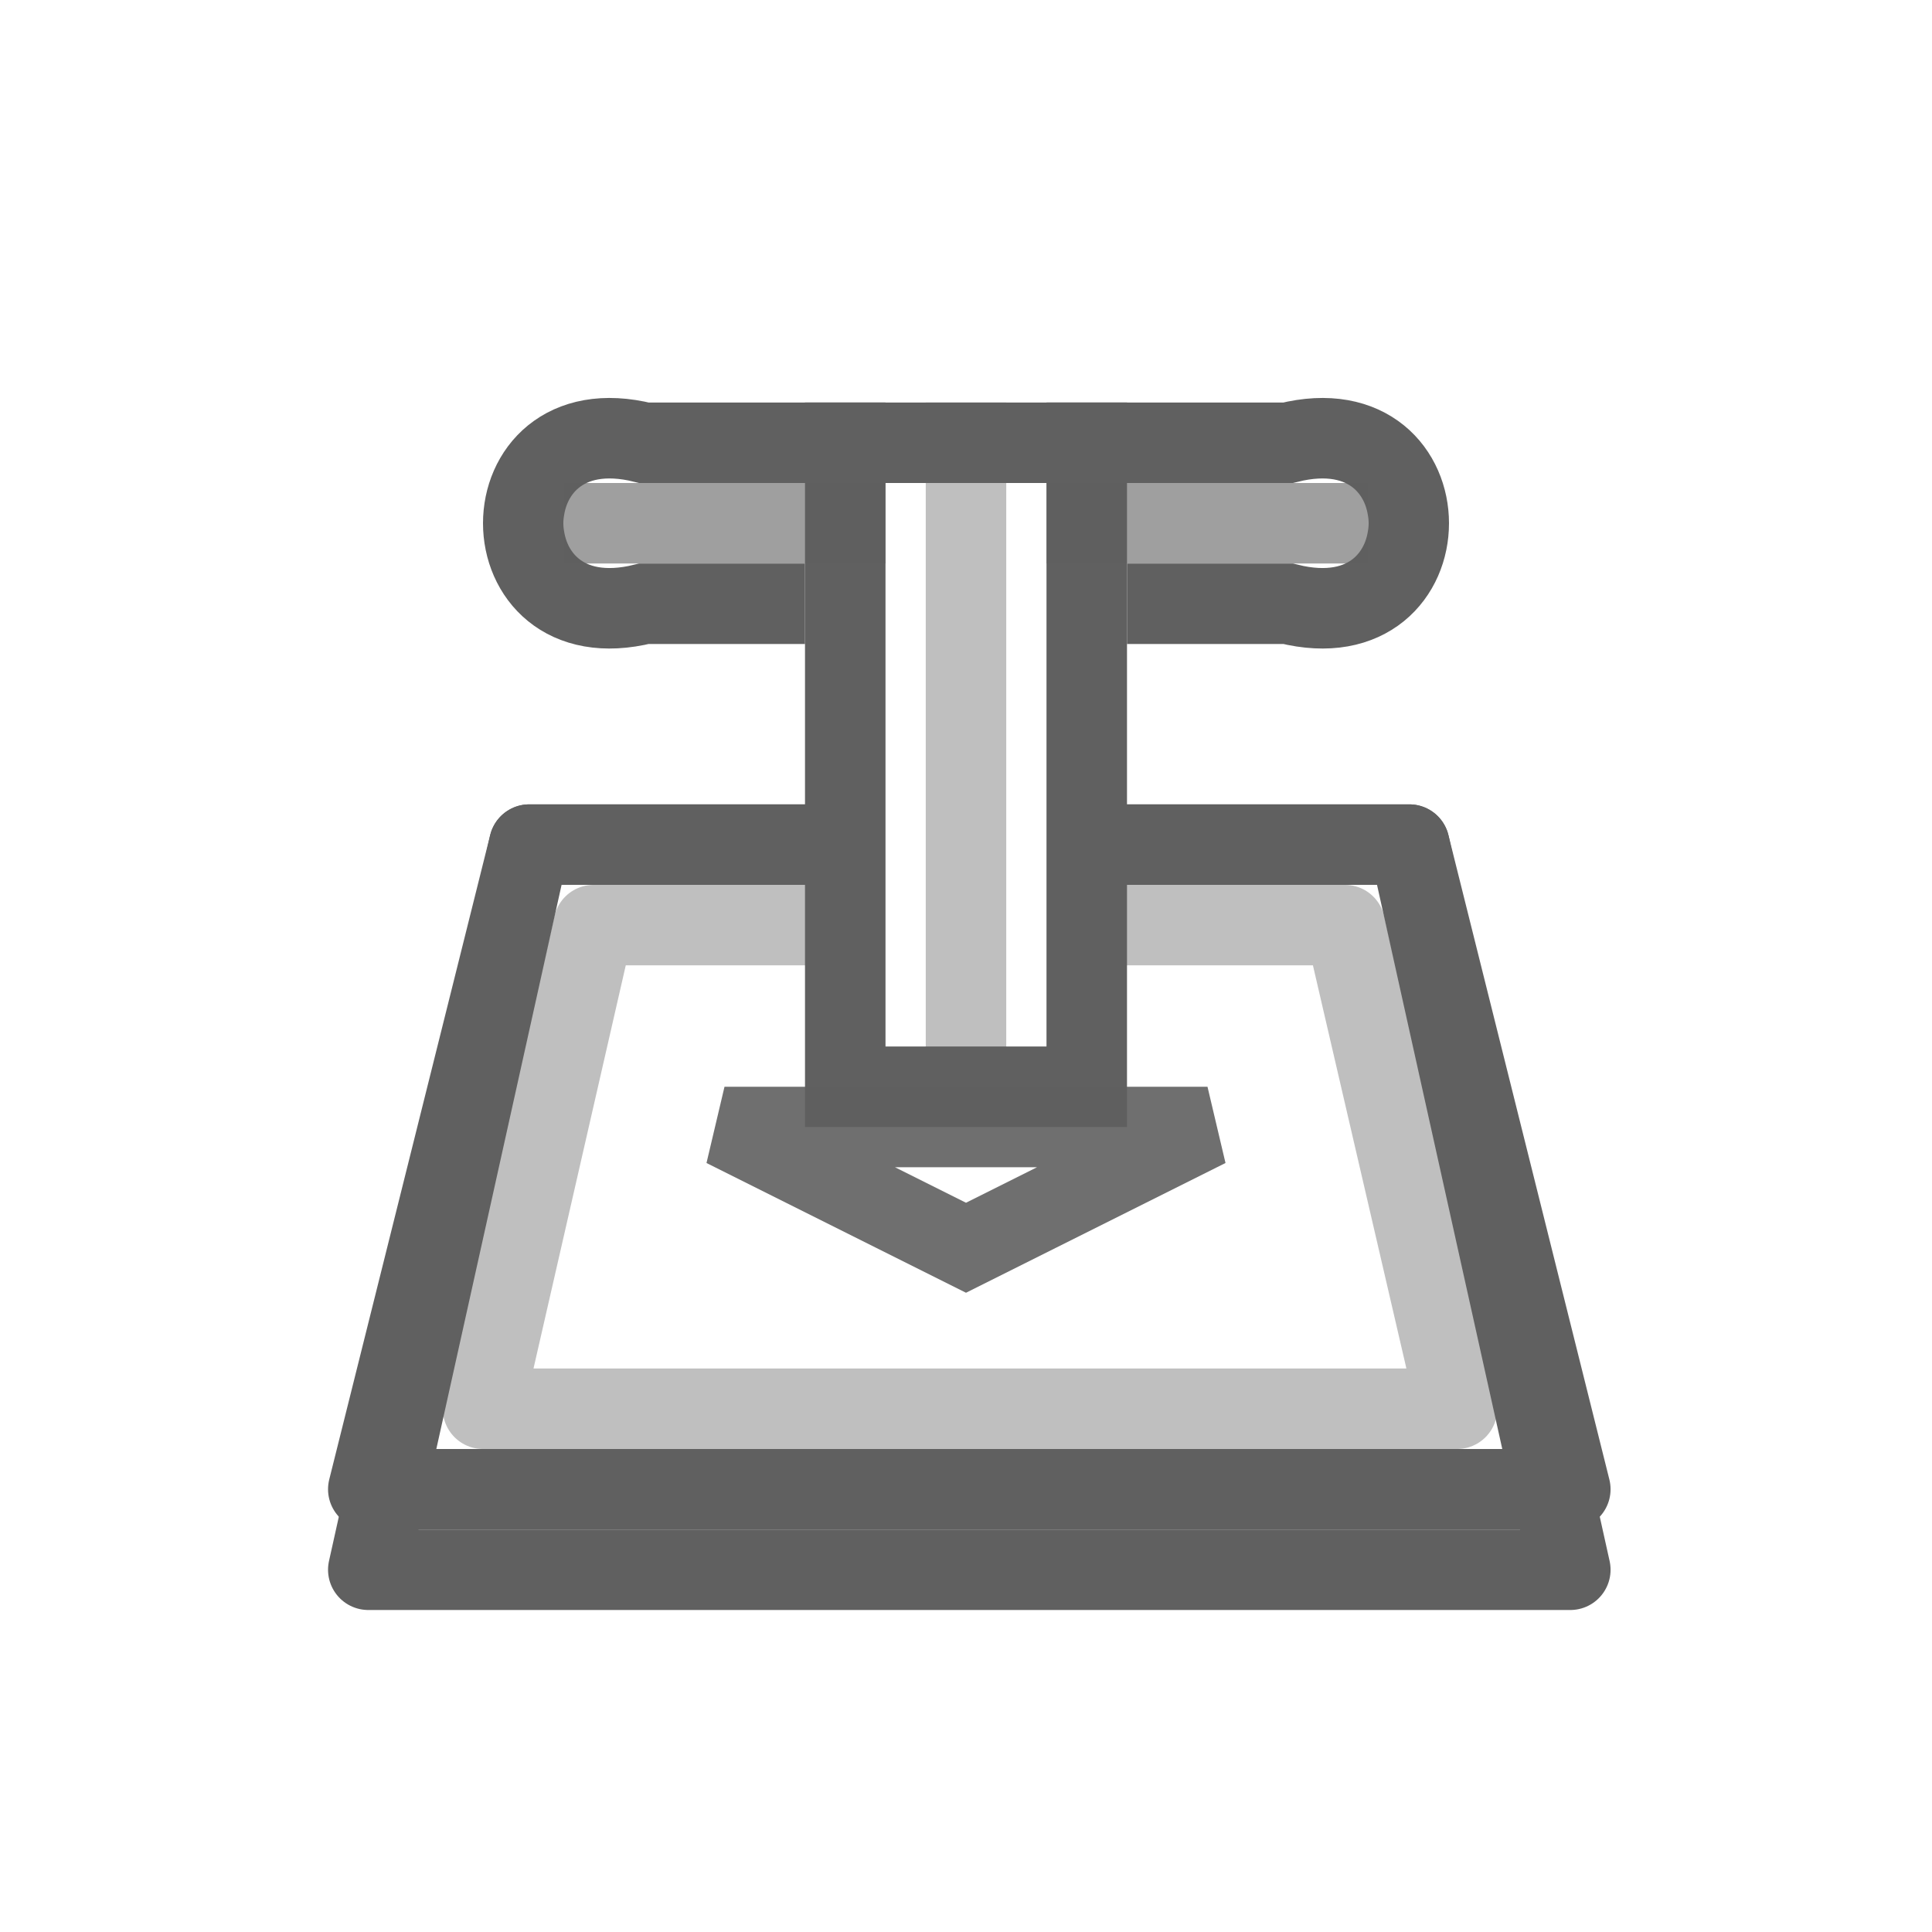
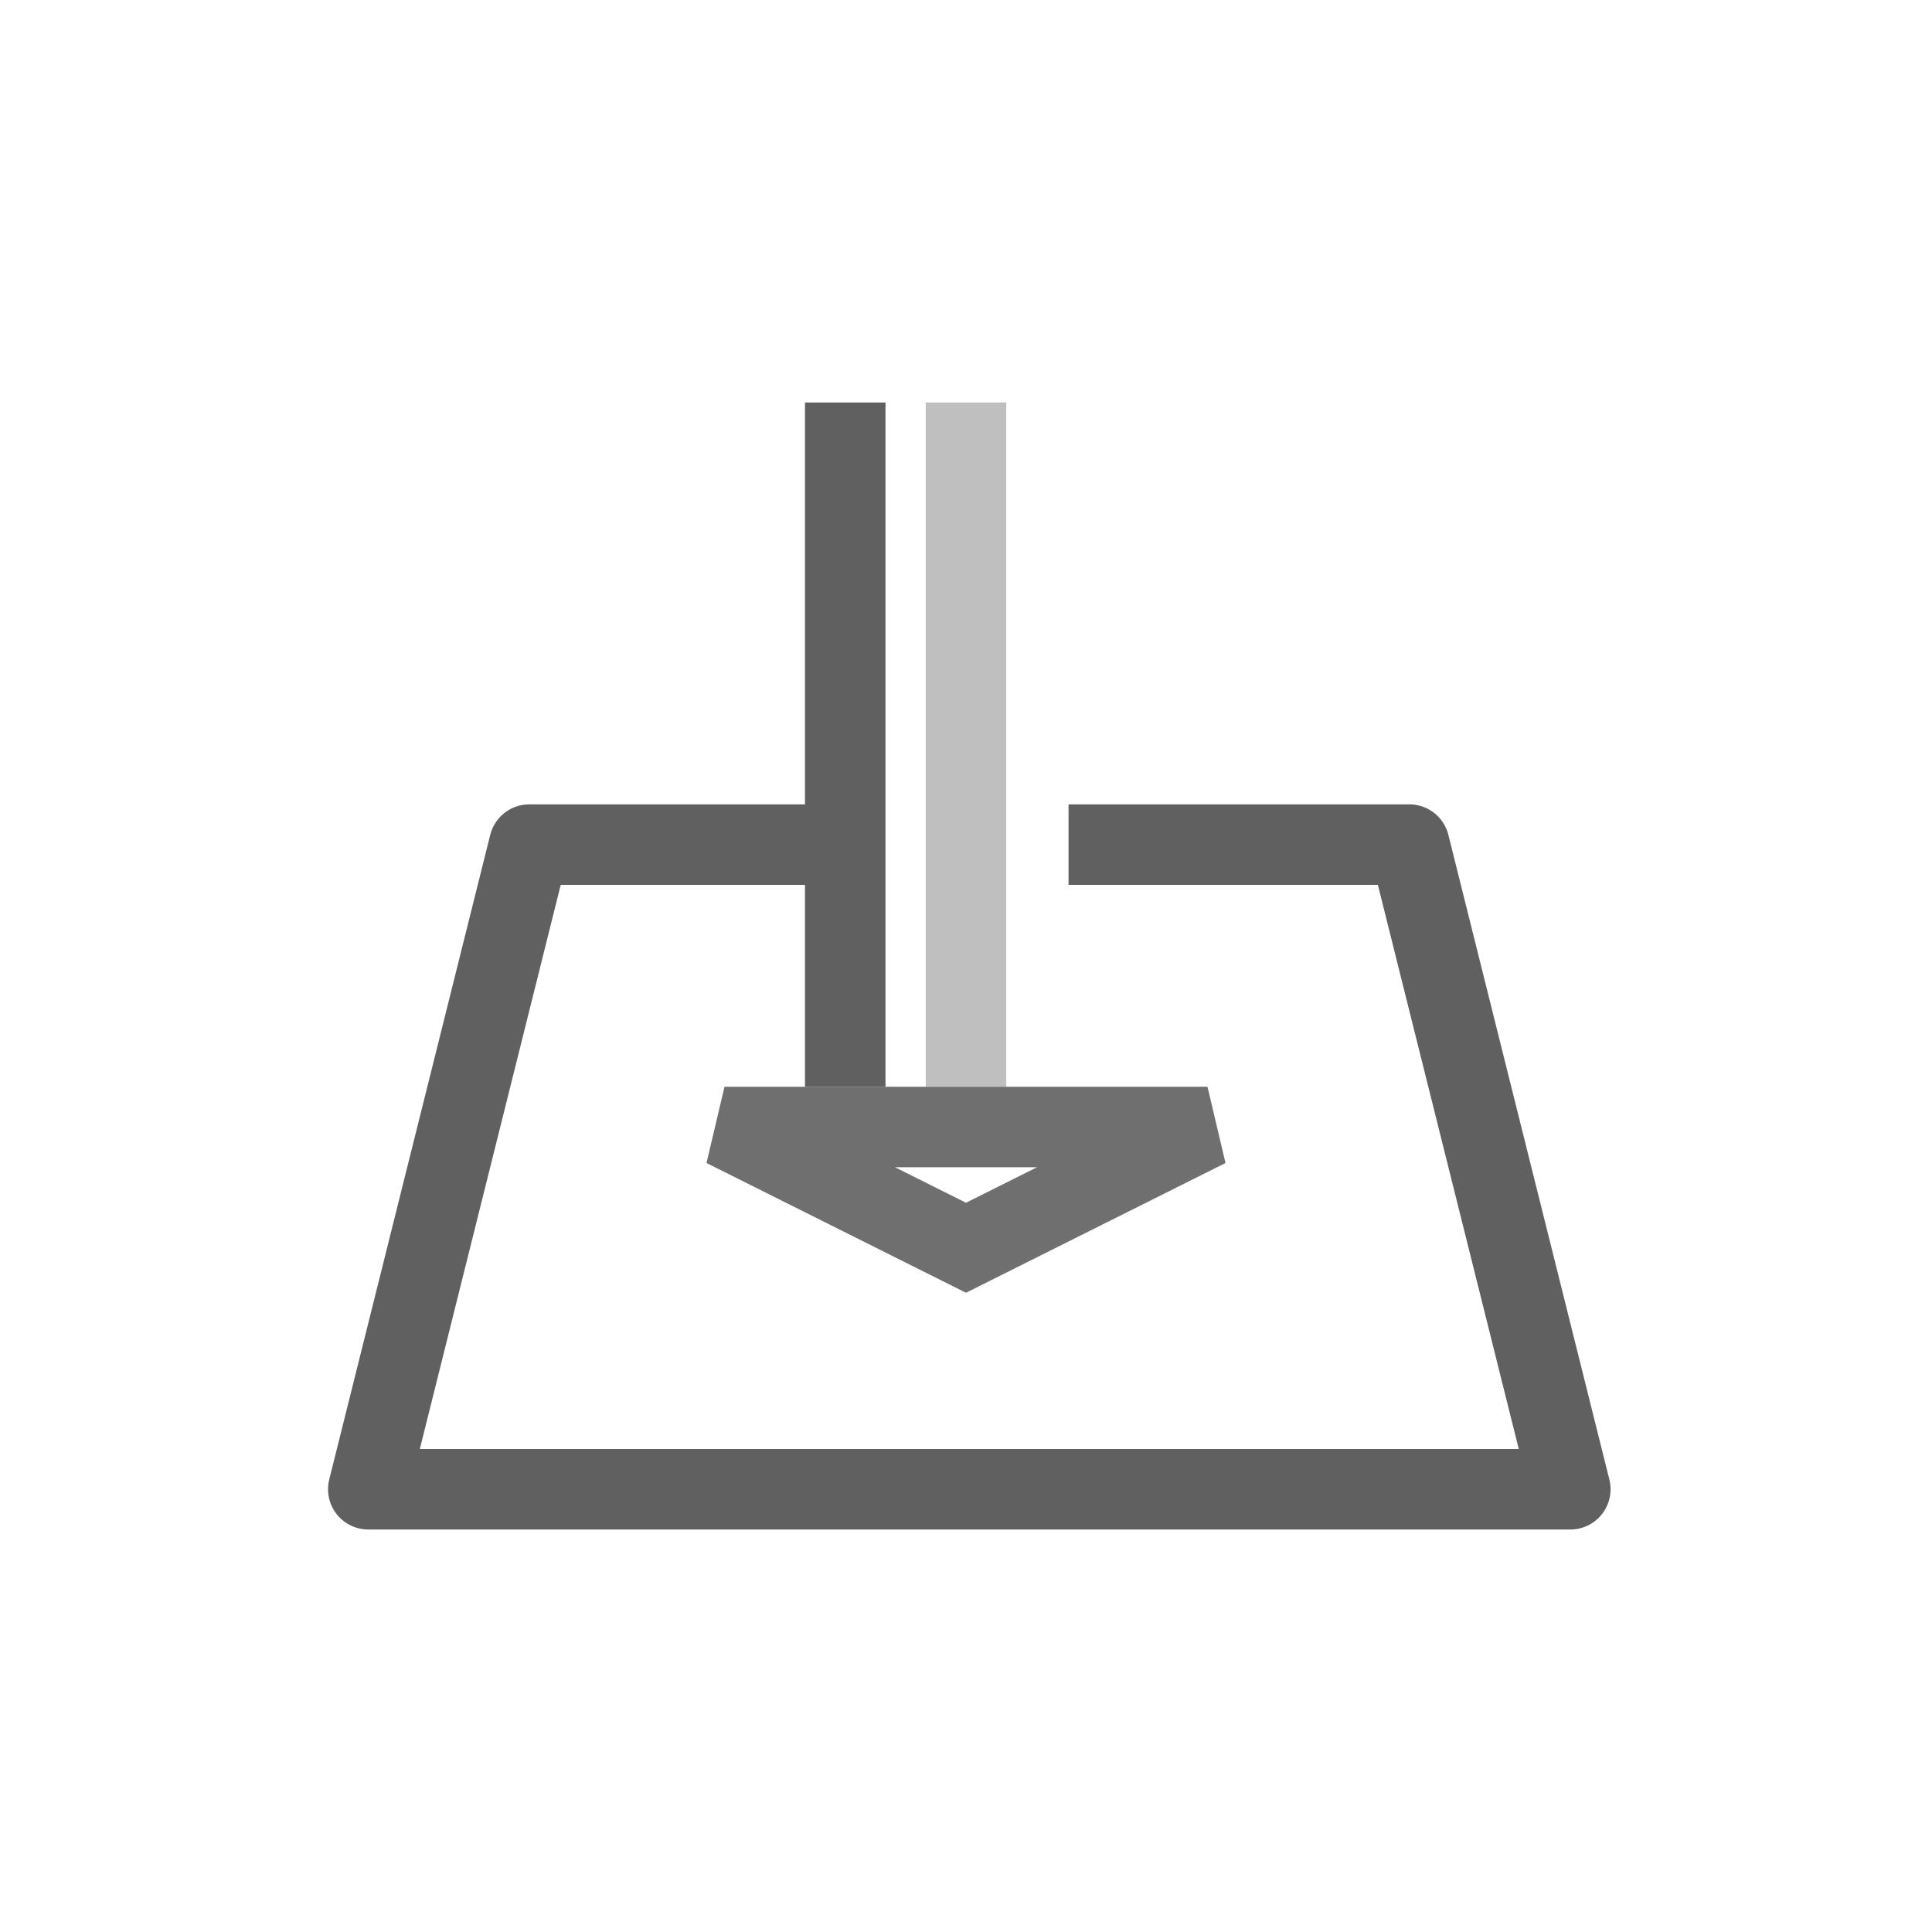
<svg xmlns="http://www.w3.org/2000/svg" id="svg2" width="24" height="24" version="1.0">
  <g id="g2829" transform="translate(1 1.8e-5)">
-     <path id="path3629" d="m12.774 11.492 2.933-8e-6 1.393 6.008h-12.1l1.375-6.008h2.933" style="fill:none;opacity:.4;stroke-linecap:square;stroke-linejoin:round;stroke:#606060" />
    <path id="rect3170" d="m12.774 10.492h3.733l2 8.008h-14.932l2-8.008h3.733" style="fill:none;stroke-linecap:square;stroke-linejoin:round;stroke:#606060" />
    <path id="path3172" d="m11 5v8.5" style="fill:none;opacity:.4;stroke:#606060" />
-     <path id="path3176" d="m13 7.5h2c2 0.5 2-2.5 0-2h-8c-2-0.5-2 2.5 0 2h2" style="fill:none;stroke-width:1px;stroke:#606060" />
-     <path id="path3600" d="m9.5 5v8.5h3v-8.5" style="fill:none;stroke:#606060" />
-     <path id="path3602" d="m6 6.5h4" style="fill:none;opacity:.6;stroke:#606060" />
+     <path id="path3600" d="m9.5 5v8.5v-8.5" style="fill:none;stroke:#606060" />
    <path id="path3604" d="m8 14 3 1.5 3-1.5h-6z" style="fill:none;opacity:.9;stroke:#606060" />
-     <path id="path3627" d="m12 6.5h4" style="fill:none;opacity:.6;stroke:#606060" />
-     <path id="path3631" d="m12.774 10.492h3.733l2 9.008h-14.932l2-9.008h3.733" style="fill:none;stroke-linecap:square;stroke-linejoin:round;stroke:#606060" />
  </g>
</svg>